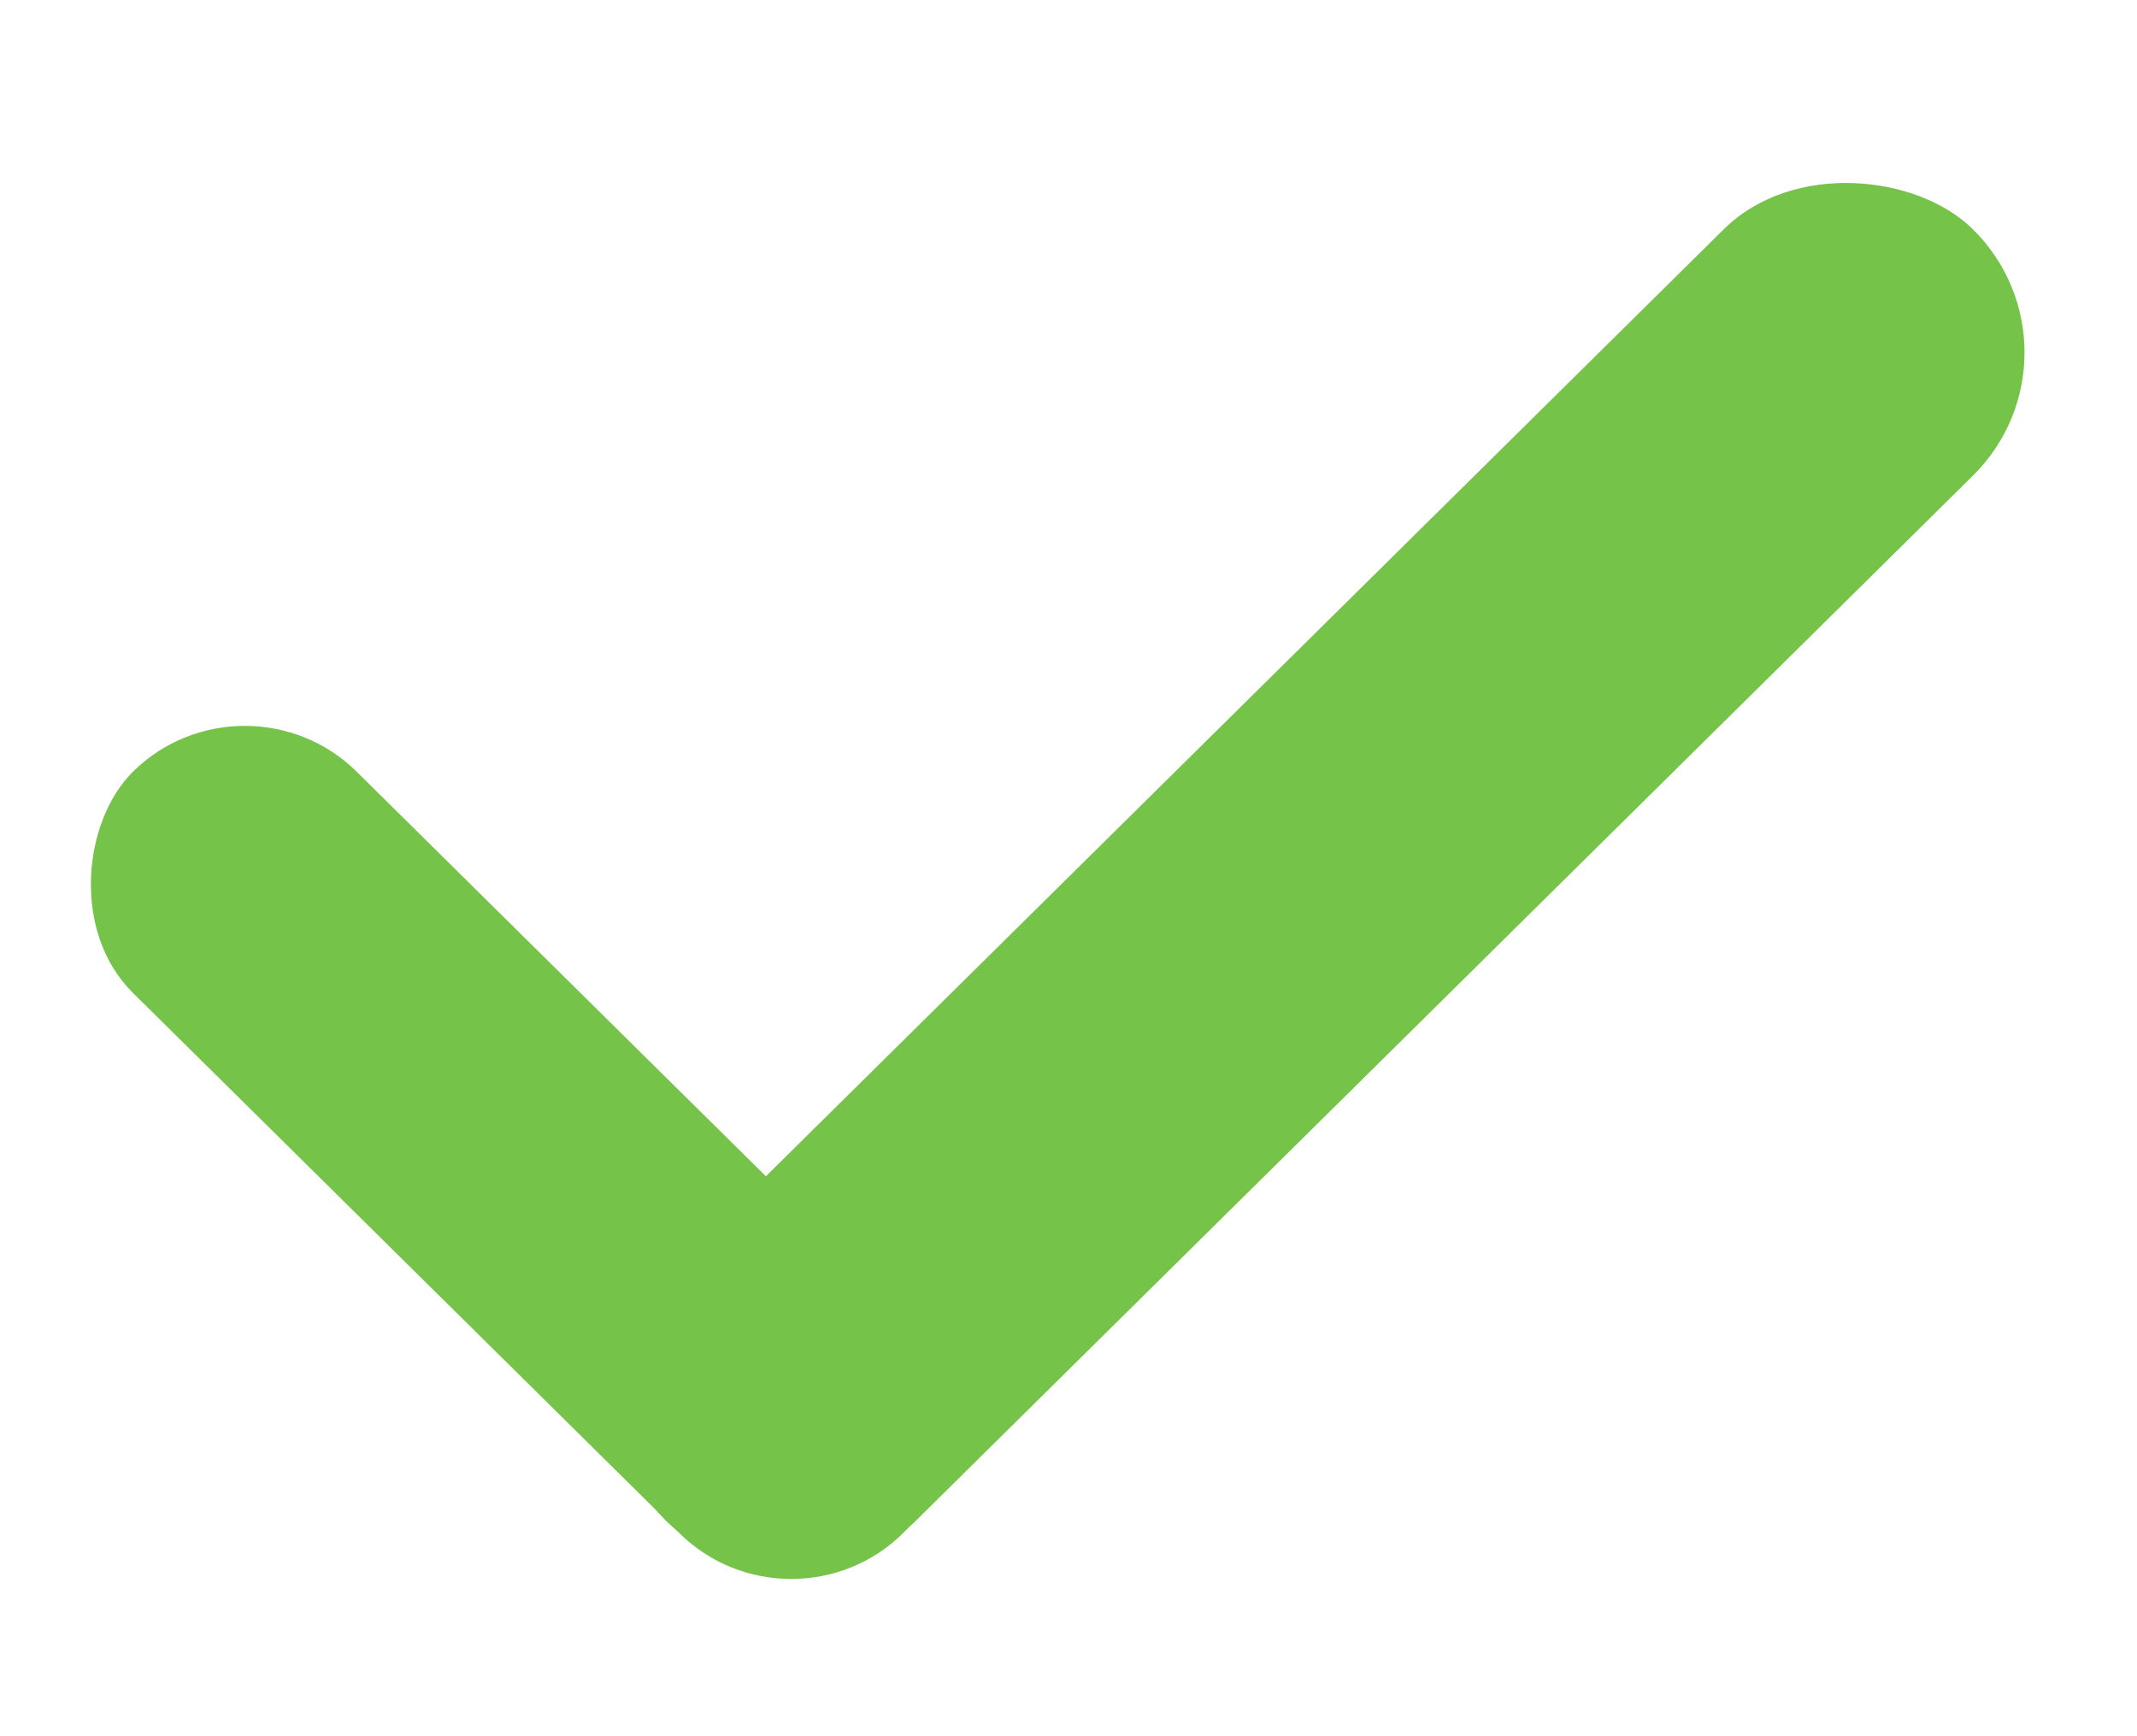
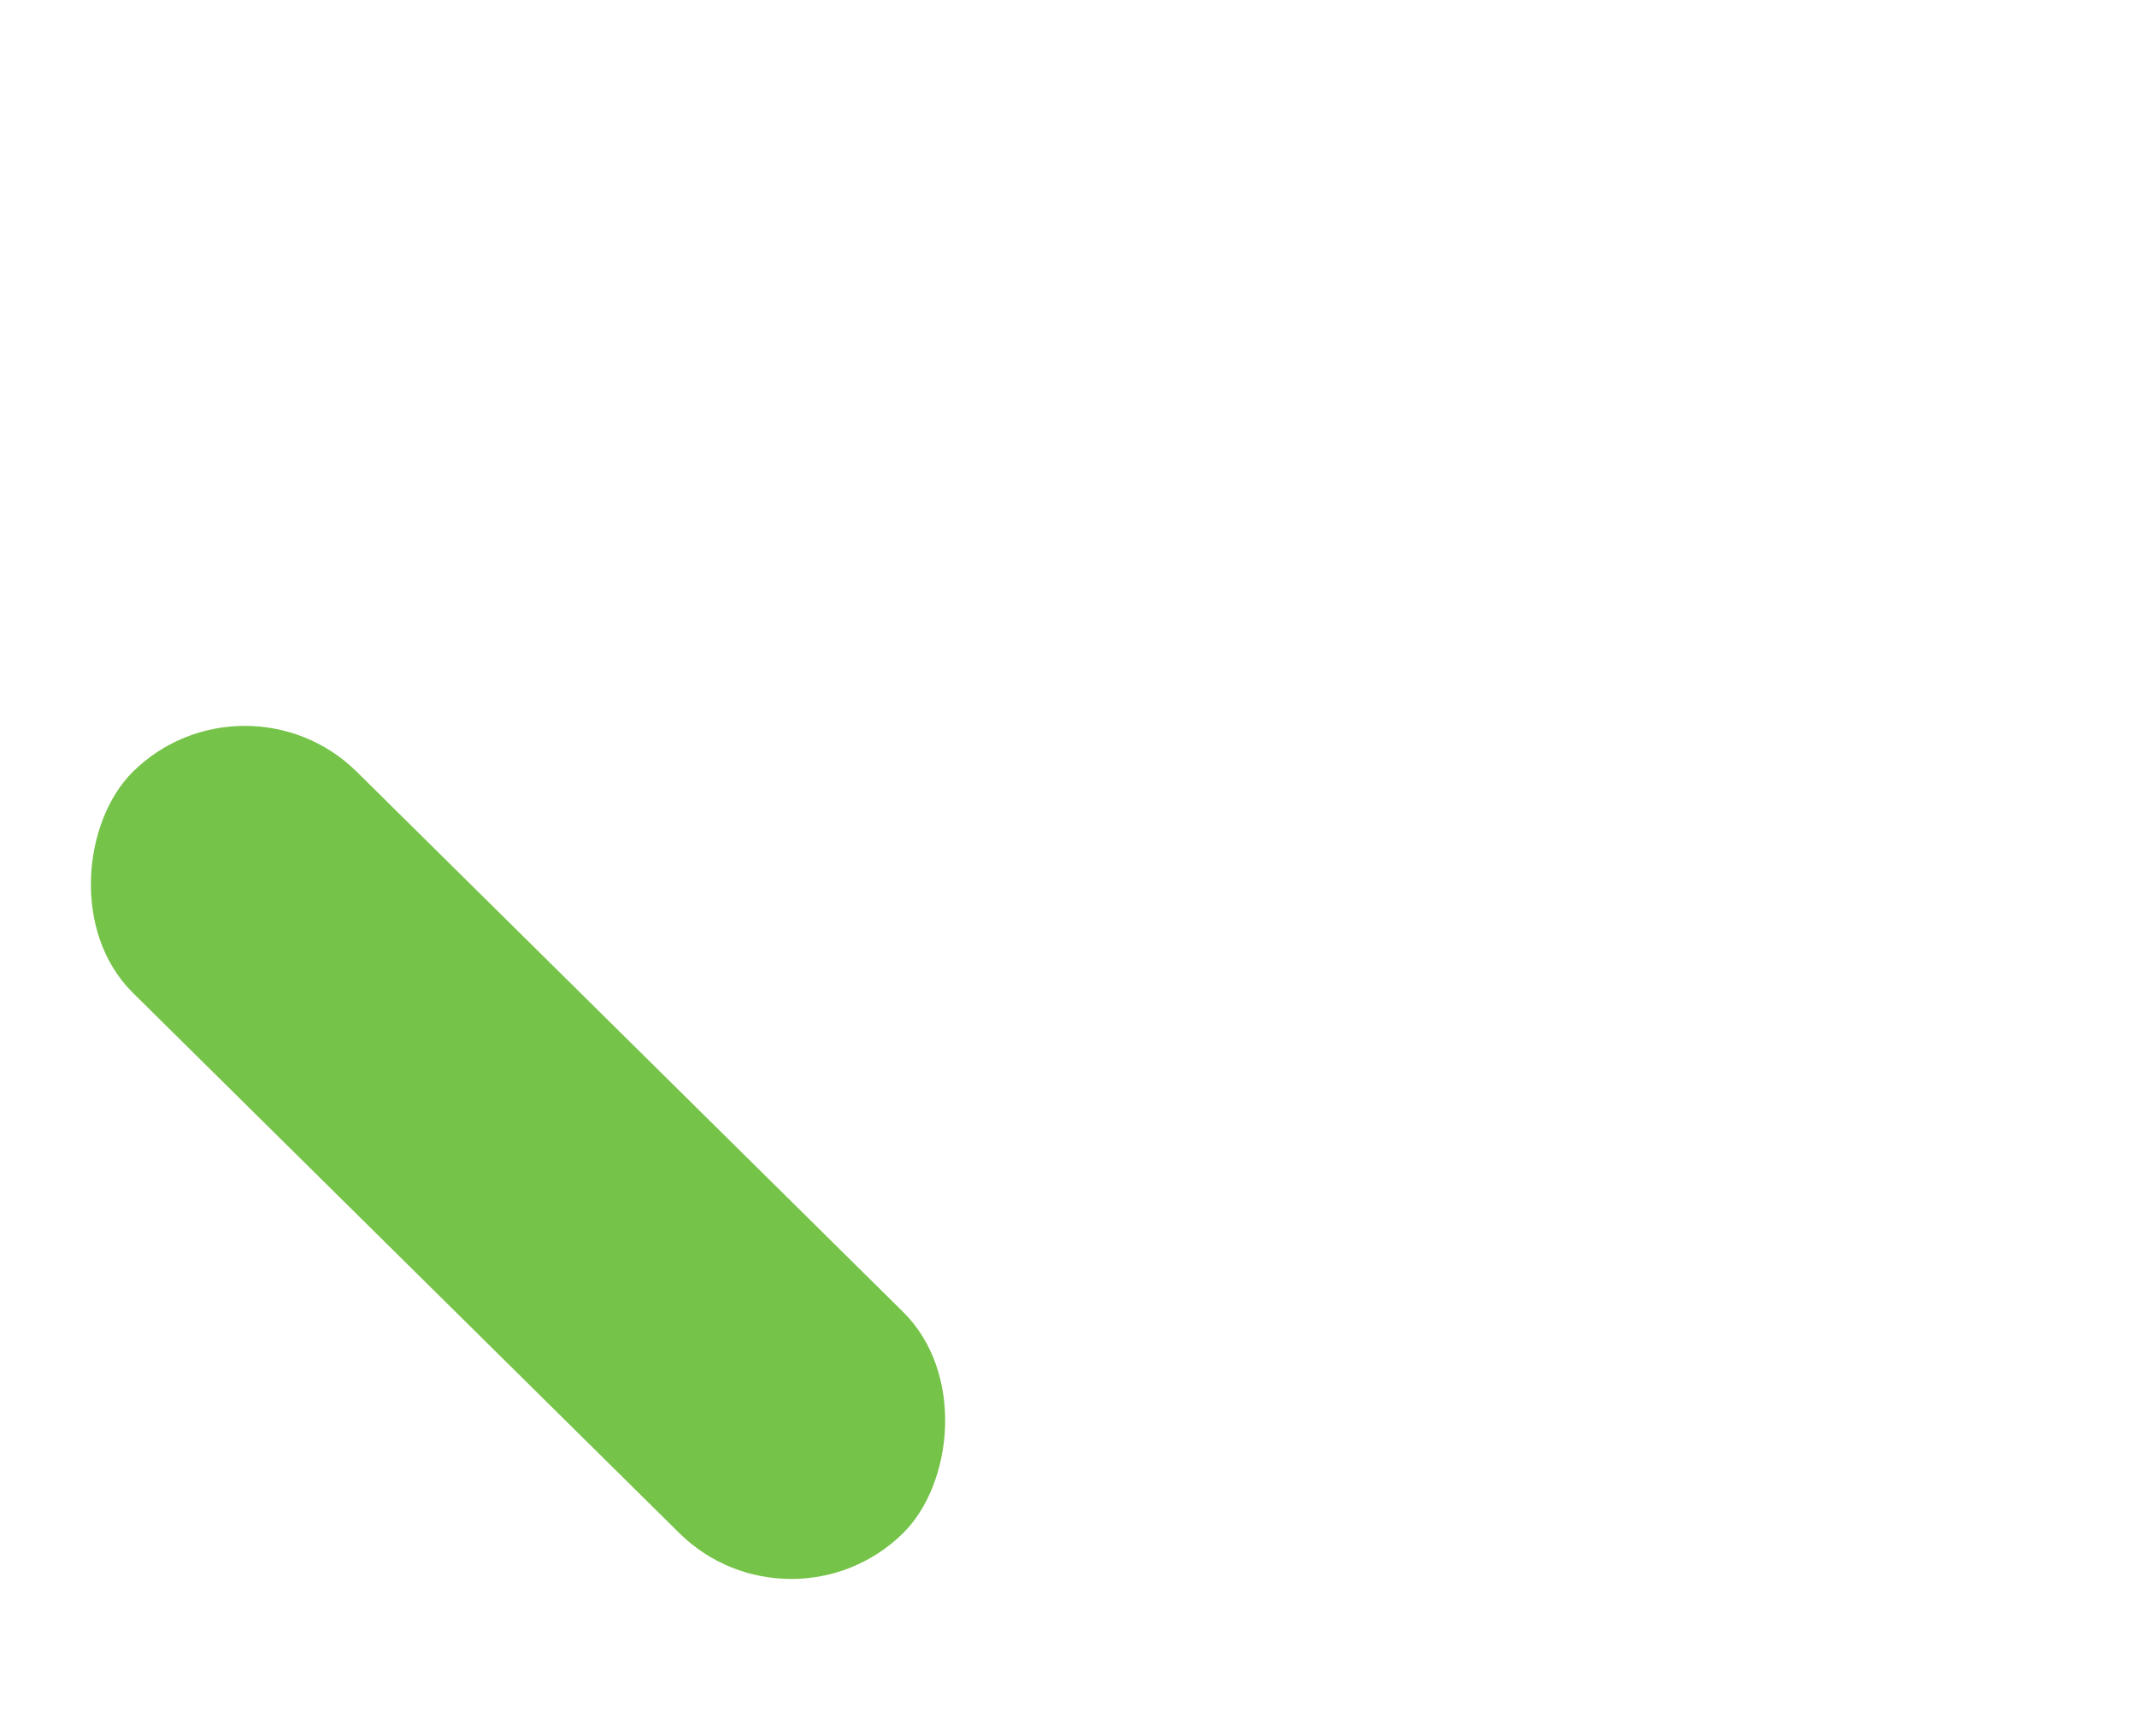
<svg xmlns="http://www.w3.org/2000/svg" width="16" height="13" viewBox="0 0 16 13" fill="none">
  <rect width="8.11" height="2.356" rx="1.178" transform="matrix(0.711 0.703 -0.711 0.703 1.833 4.95)" fill="#76C349" />
-   <rect width="13.759" height="2.624" rx="1.312" transform="matrix(0.711 -0.703 0.711 0.703 4.056 10.467)" fill="#76C349" />
</svg>